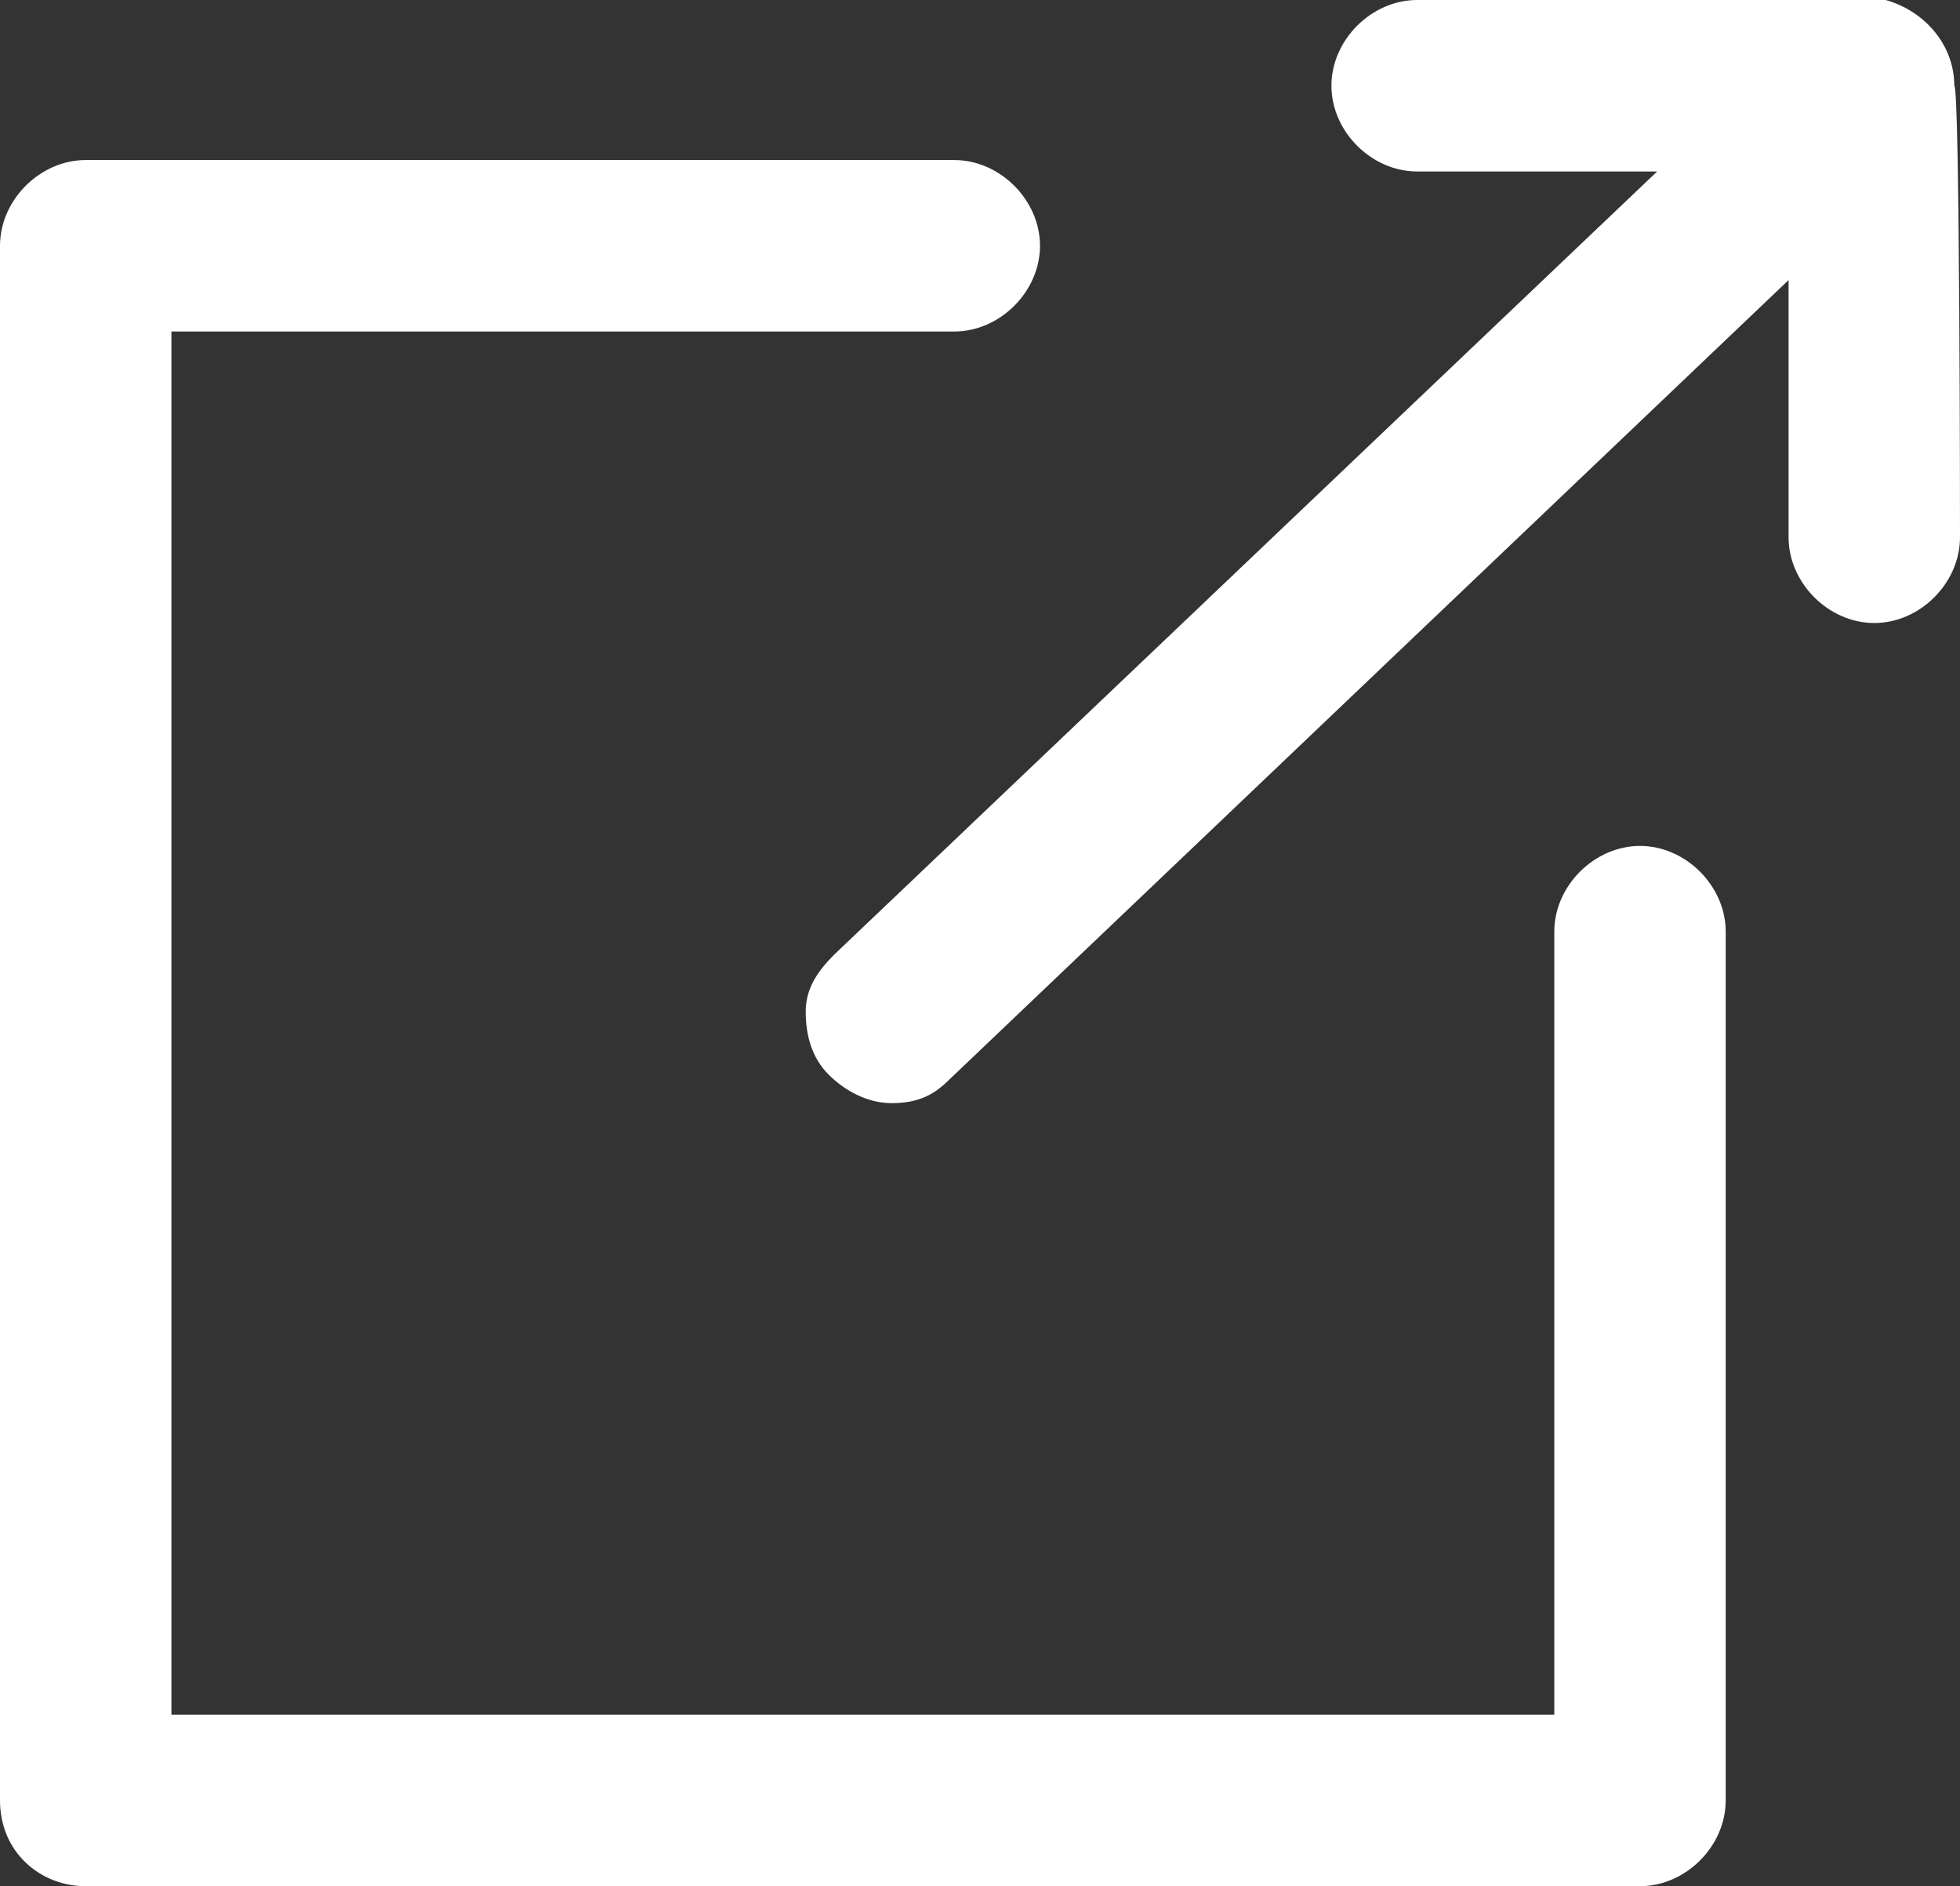
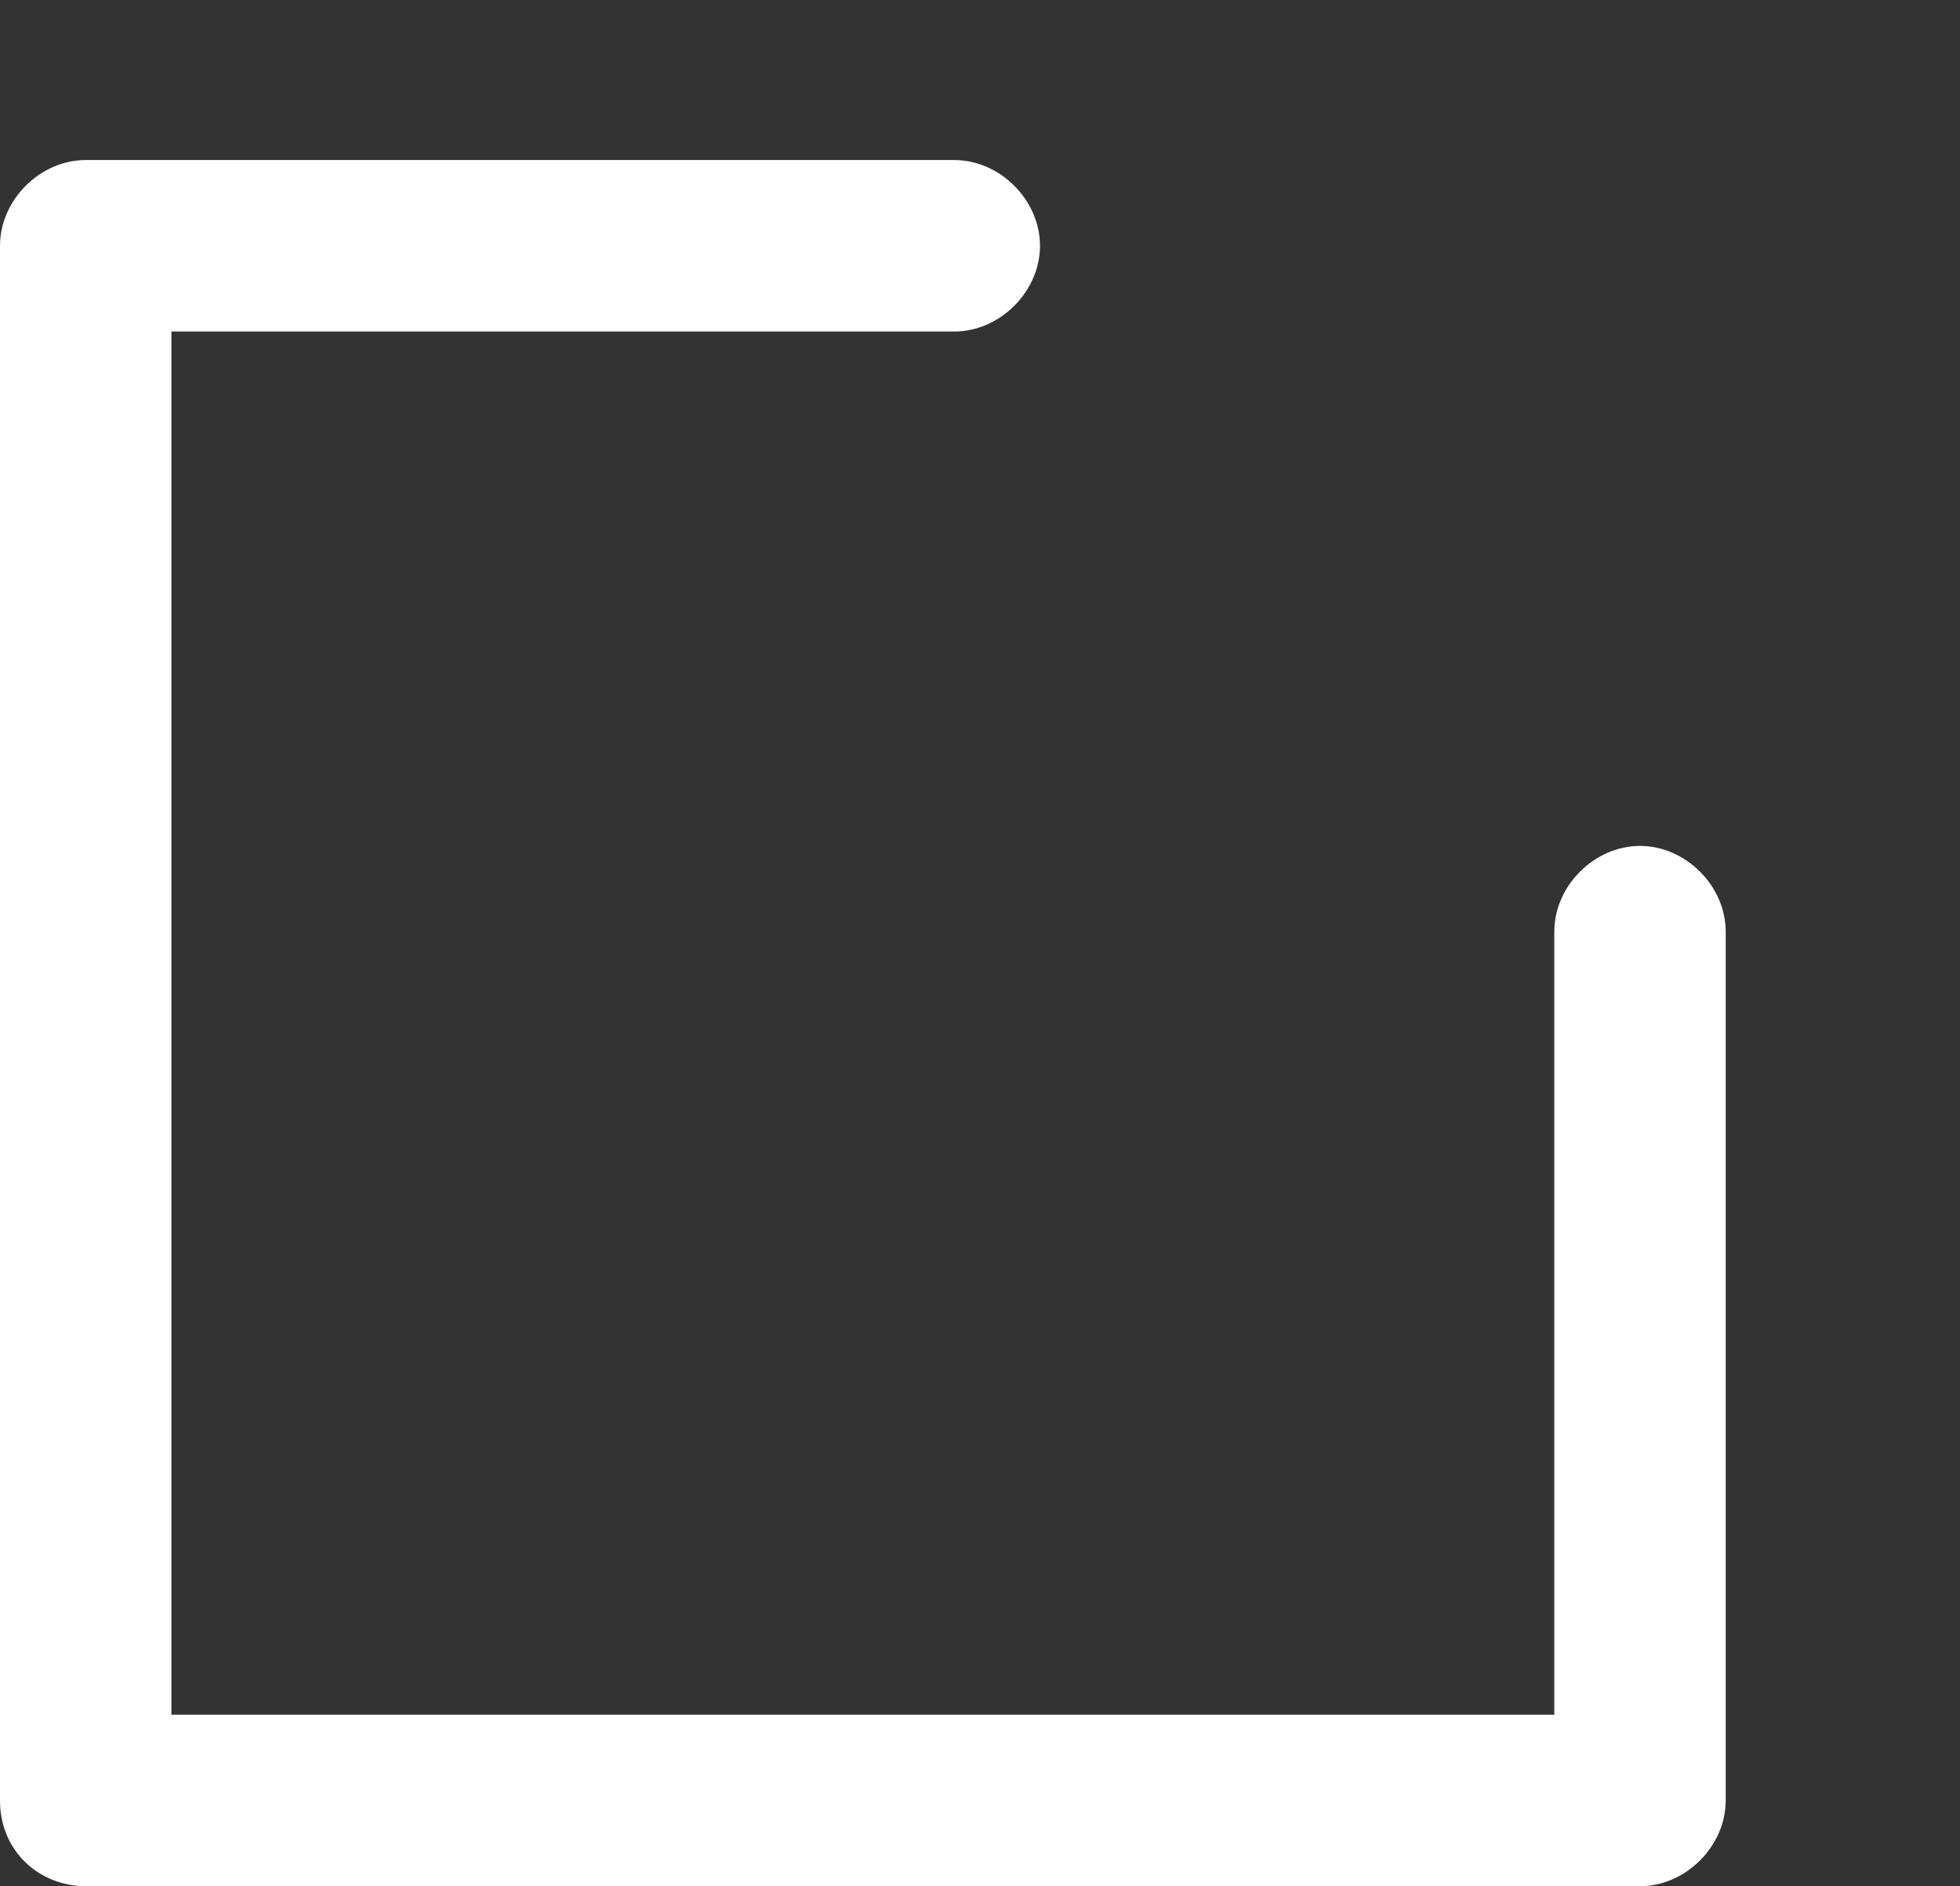
<svg xmlns="http://www.w3.org/2000/svg" version="1.1" id="_レイヤー_2" x="0px" y="0px" viewBox="0 0 34.3 33" style="enable-background:new 0 0 34.3 33;" xml:space="preserve">
  <rect x="0" y="0" width="34.3" height="33" fill="#333333" stroke="none" />
  <style type="text/css">
	.st0{fill:#FFFFFF;}
</style>
  <g id="_レイヤー_2-2">
    <g>
-       <path class="st0" d="M34.2,1.5c0-0.7-0.5-1.3-1.2-1.5c-0.1,0-0.2,0-0.3,0c0,0,0,0,0,0l-7.9,0c-0.8,0-1.5,0.7-1.5,1.5S24,3,24.8,3    H29L14.6,16.7c-0.3,0.3-0.5,0.6-0.5,1c0,0.4,0.1,0.8,0.4,1.1c0.3,0.3,0.7,0.5,1.1,0.5l0,0c0.4,0,0.7-0.1,1-0.4l14.7-14v4.5    c0,0.8,0.7,1.5,1.5,1.5l0,0c0.8,0,1.5-0.7,1.5-1.5C34.3,9.4,34.3,1.5,34.2,1.5z" />
      <path class="st0" d="M28.7,14.8c-0.8,0-1.5,0.7-1.5,1.5V30H3V5.8h13.7c0.8,0,1.5-0.7,1.5-1.5s-0.7-1.5-1.5-1.5H1.5    C0.7,2.8,0,3.5,0,4.3v27.2C0,32.4,0.7,33,1.5,33h27.2c0.8,0,1.5-0.7,1.5-1.5V16.3C30.2,15.5,29.5,14.8,28.7,14.8L28.7,14.8z" />
    </g>
  </g>
</svg>